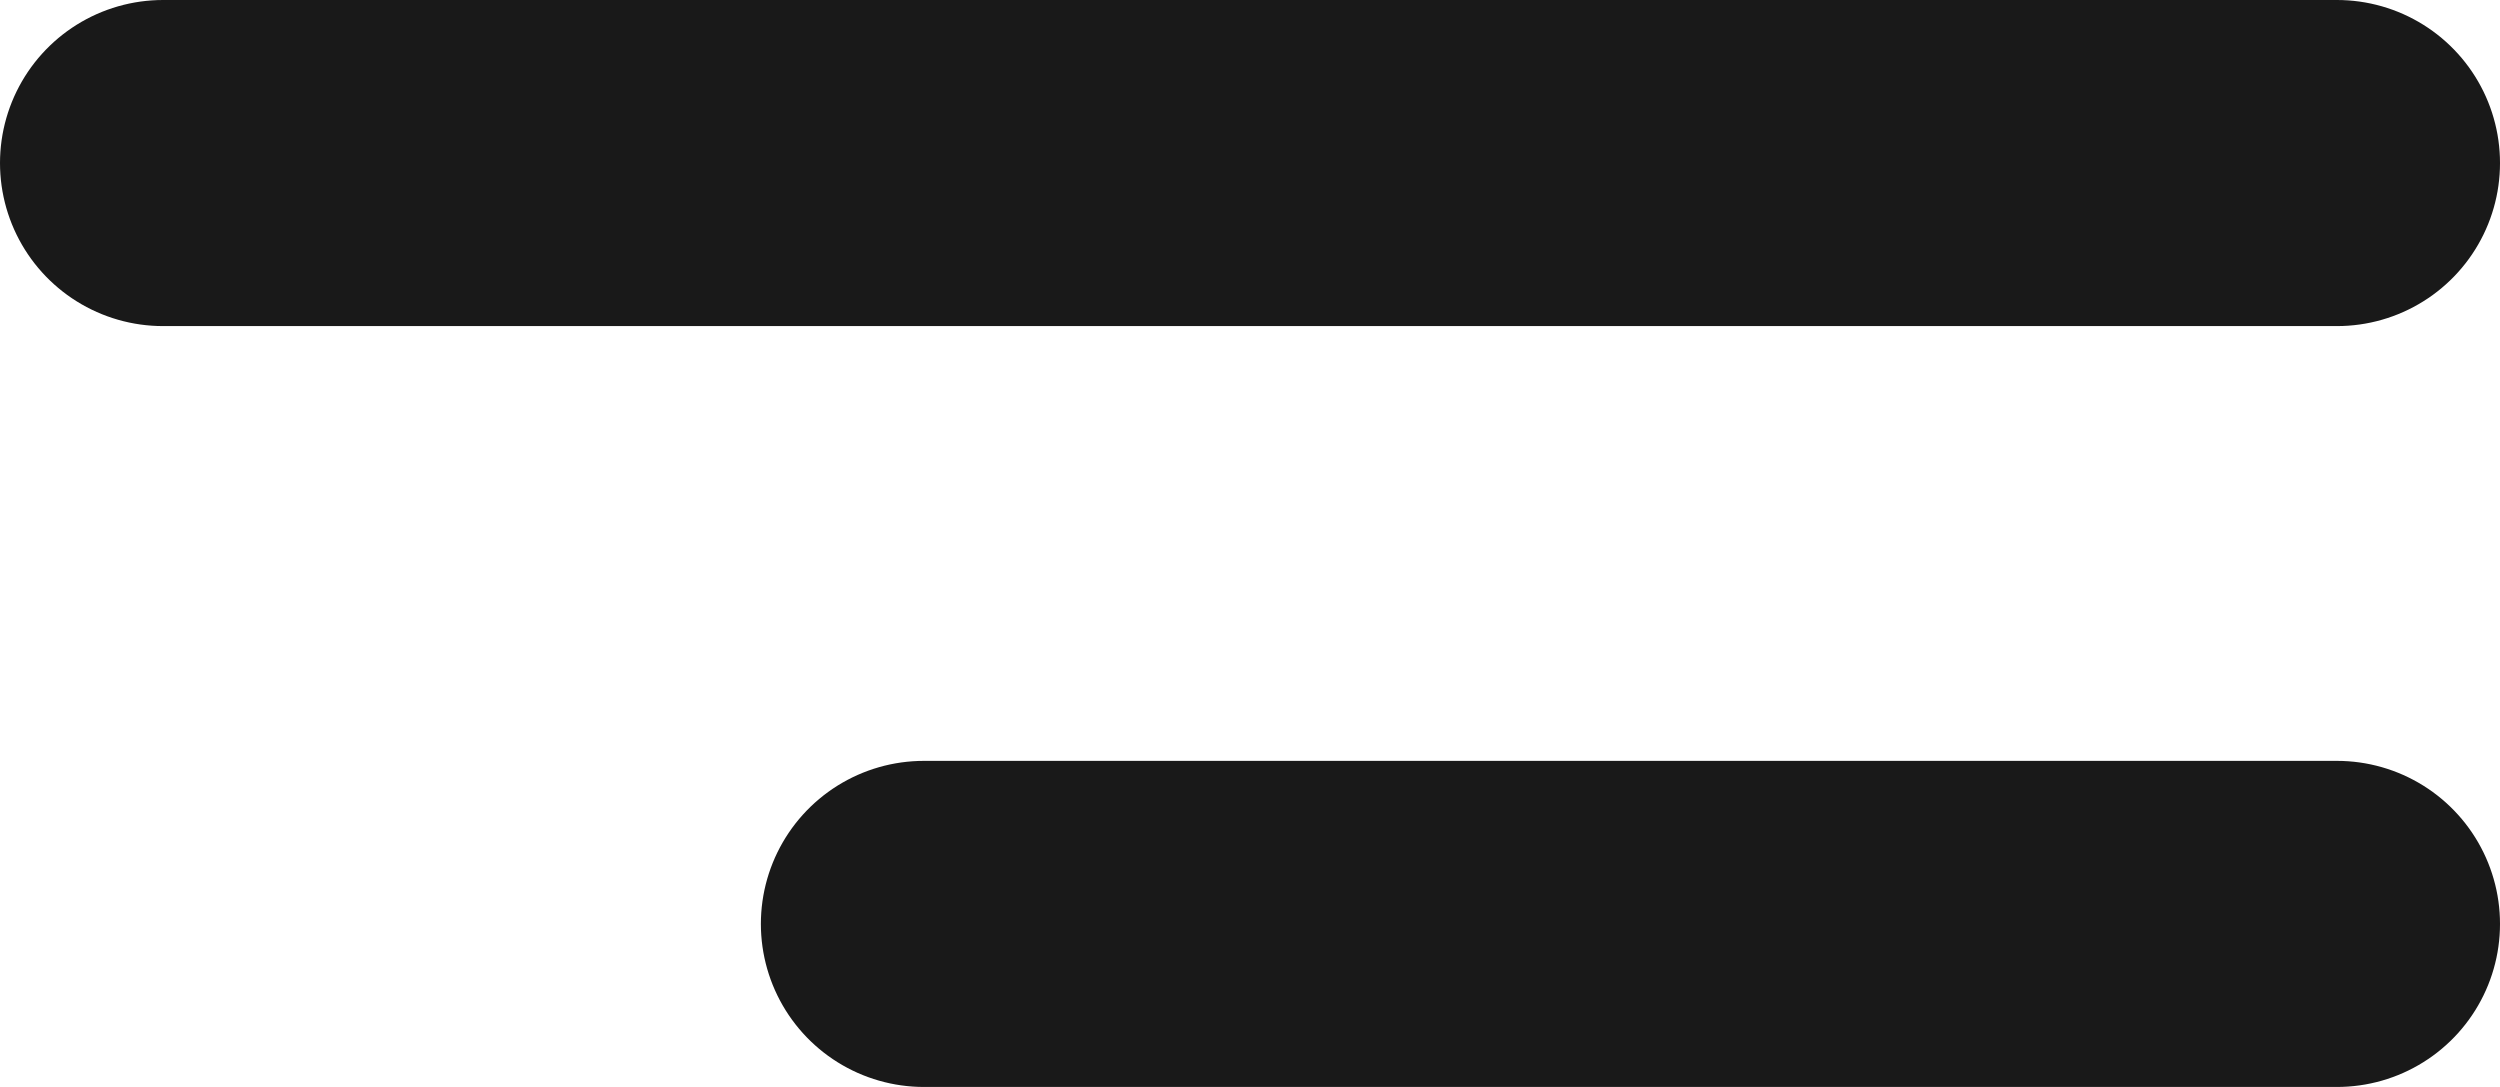
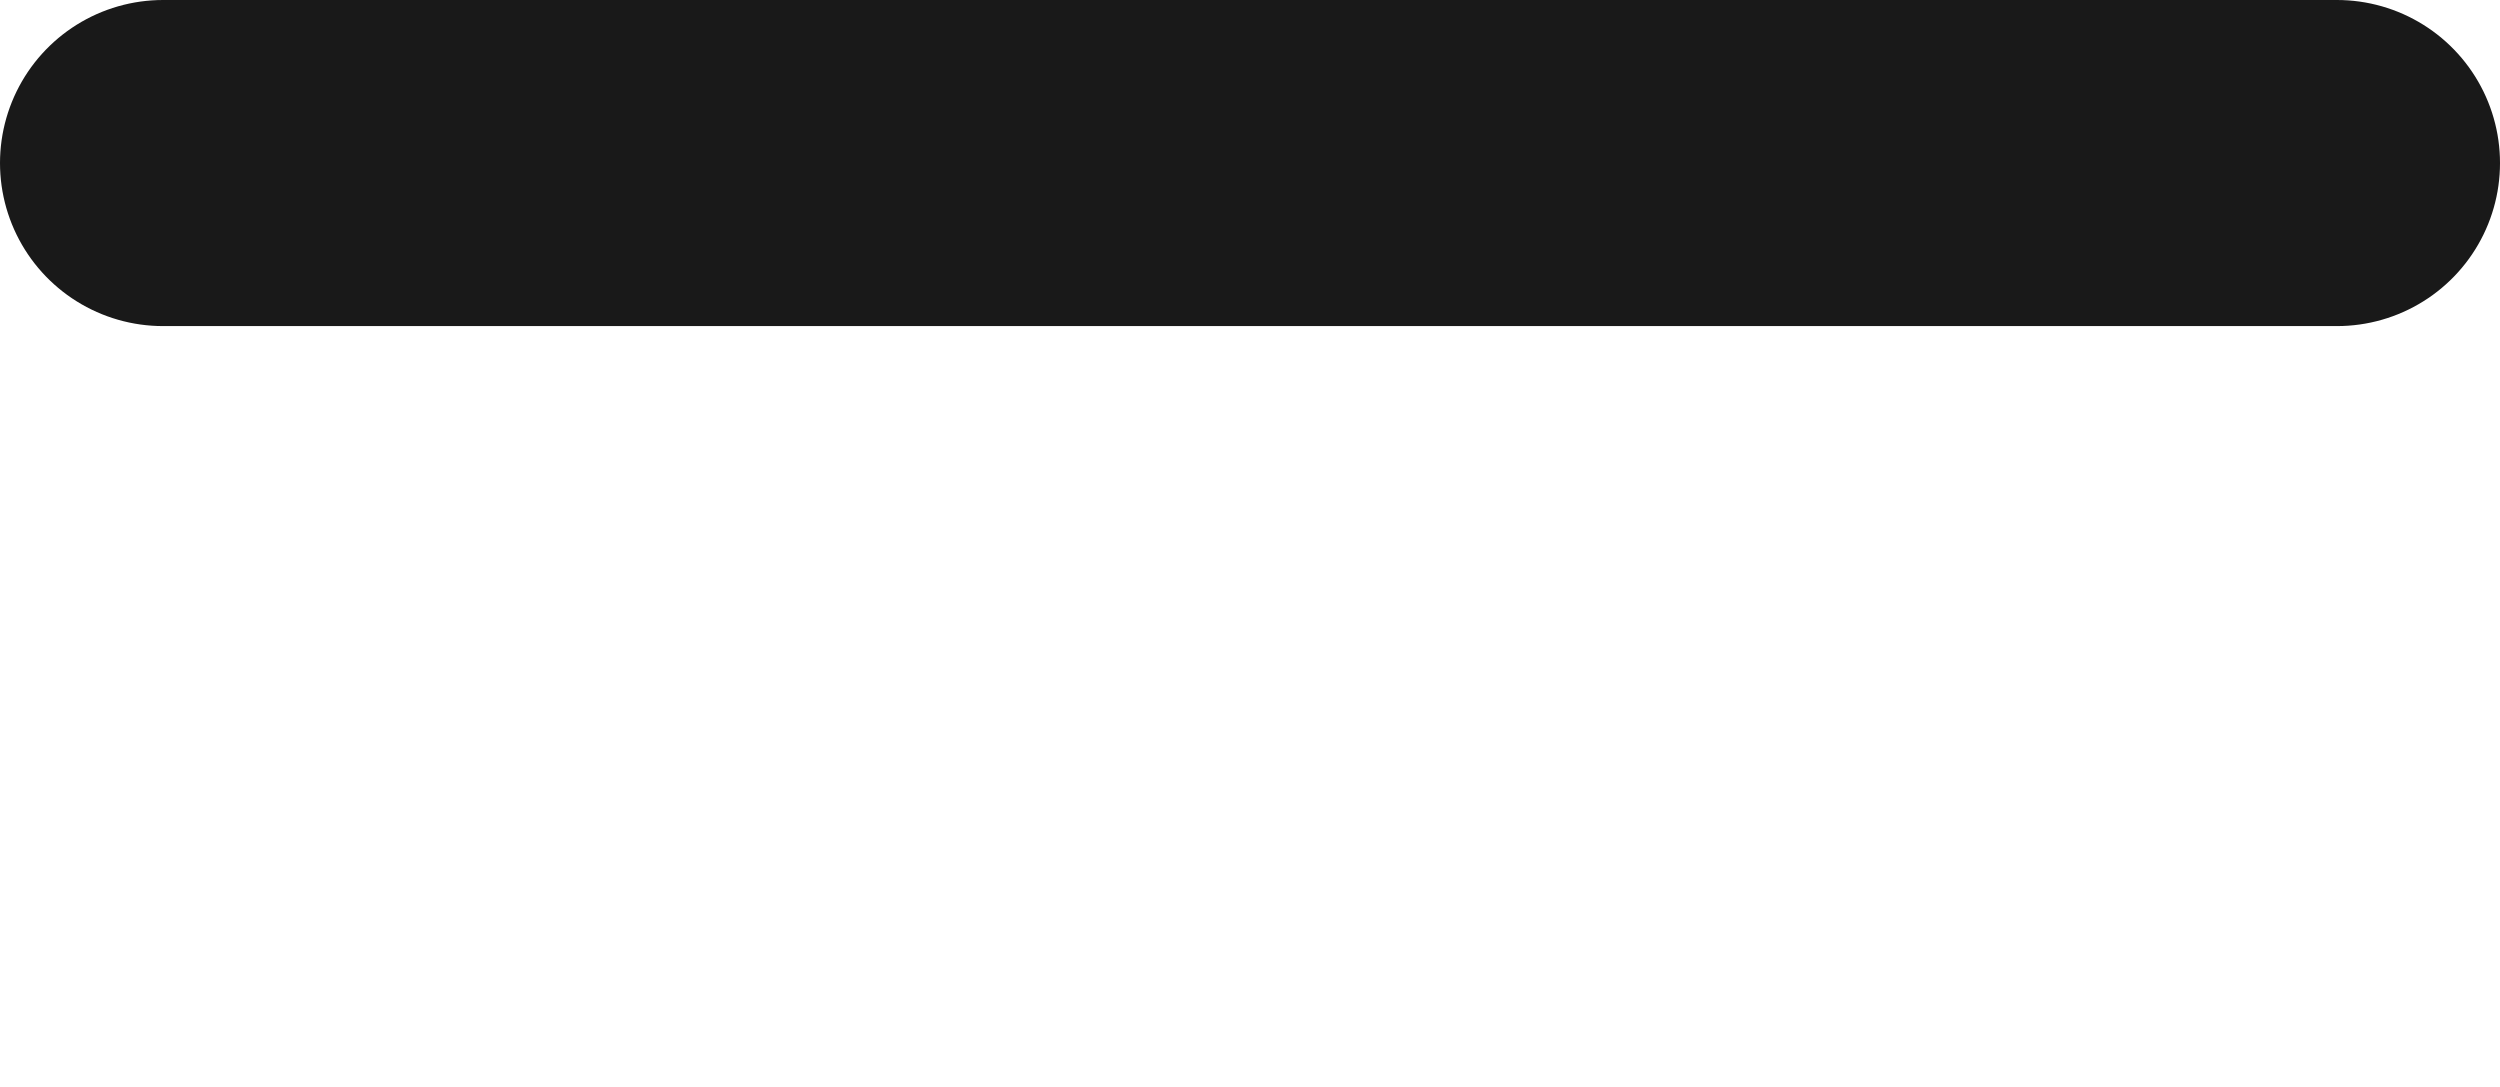
<svg xmlns="http://www.w3.org/2000/svg" width="23" height="10" viewBox="0 0 23 10">
  <line id="Line_23" data-name="Line 23" x2="20" transform="translate(1.5 1.5)" fill="none" stroke="#191919" stroke-linecap="round" stroke-width="3" />
-   <line id="Line_24" data-name="Line 24" x2="13" transform="translate(8.5 8.5)" fill="none" stroke="#191919" stroke-linecap="round" stroke-width="3" />
</svg>